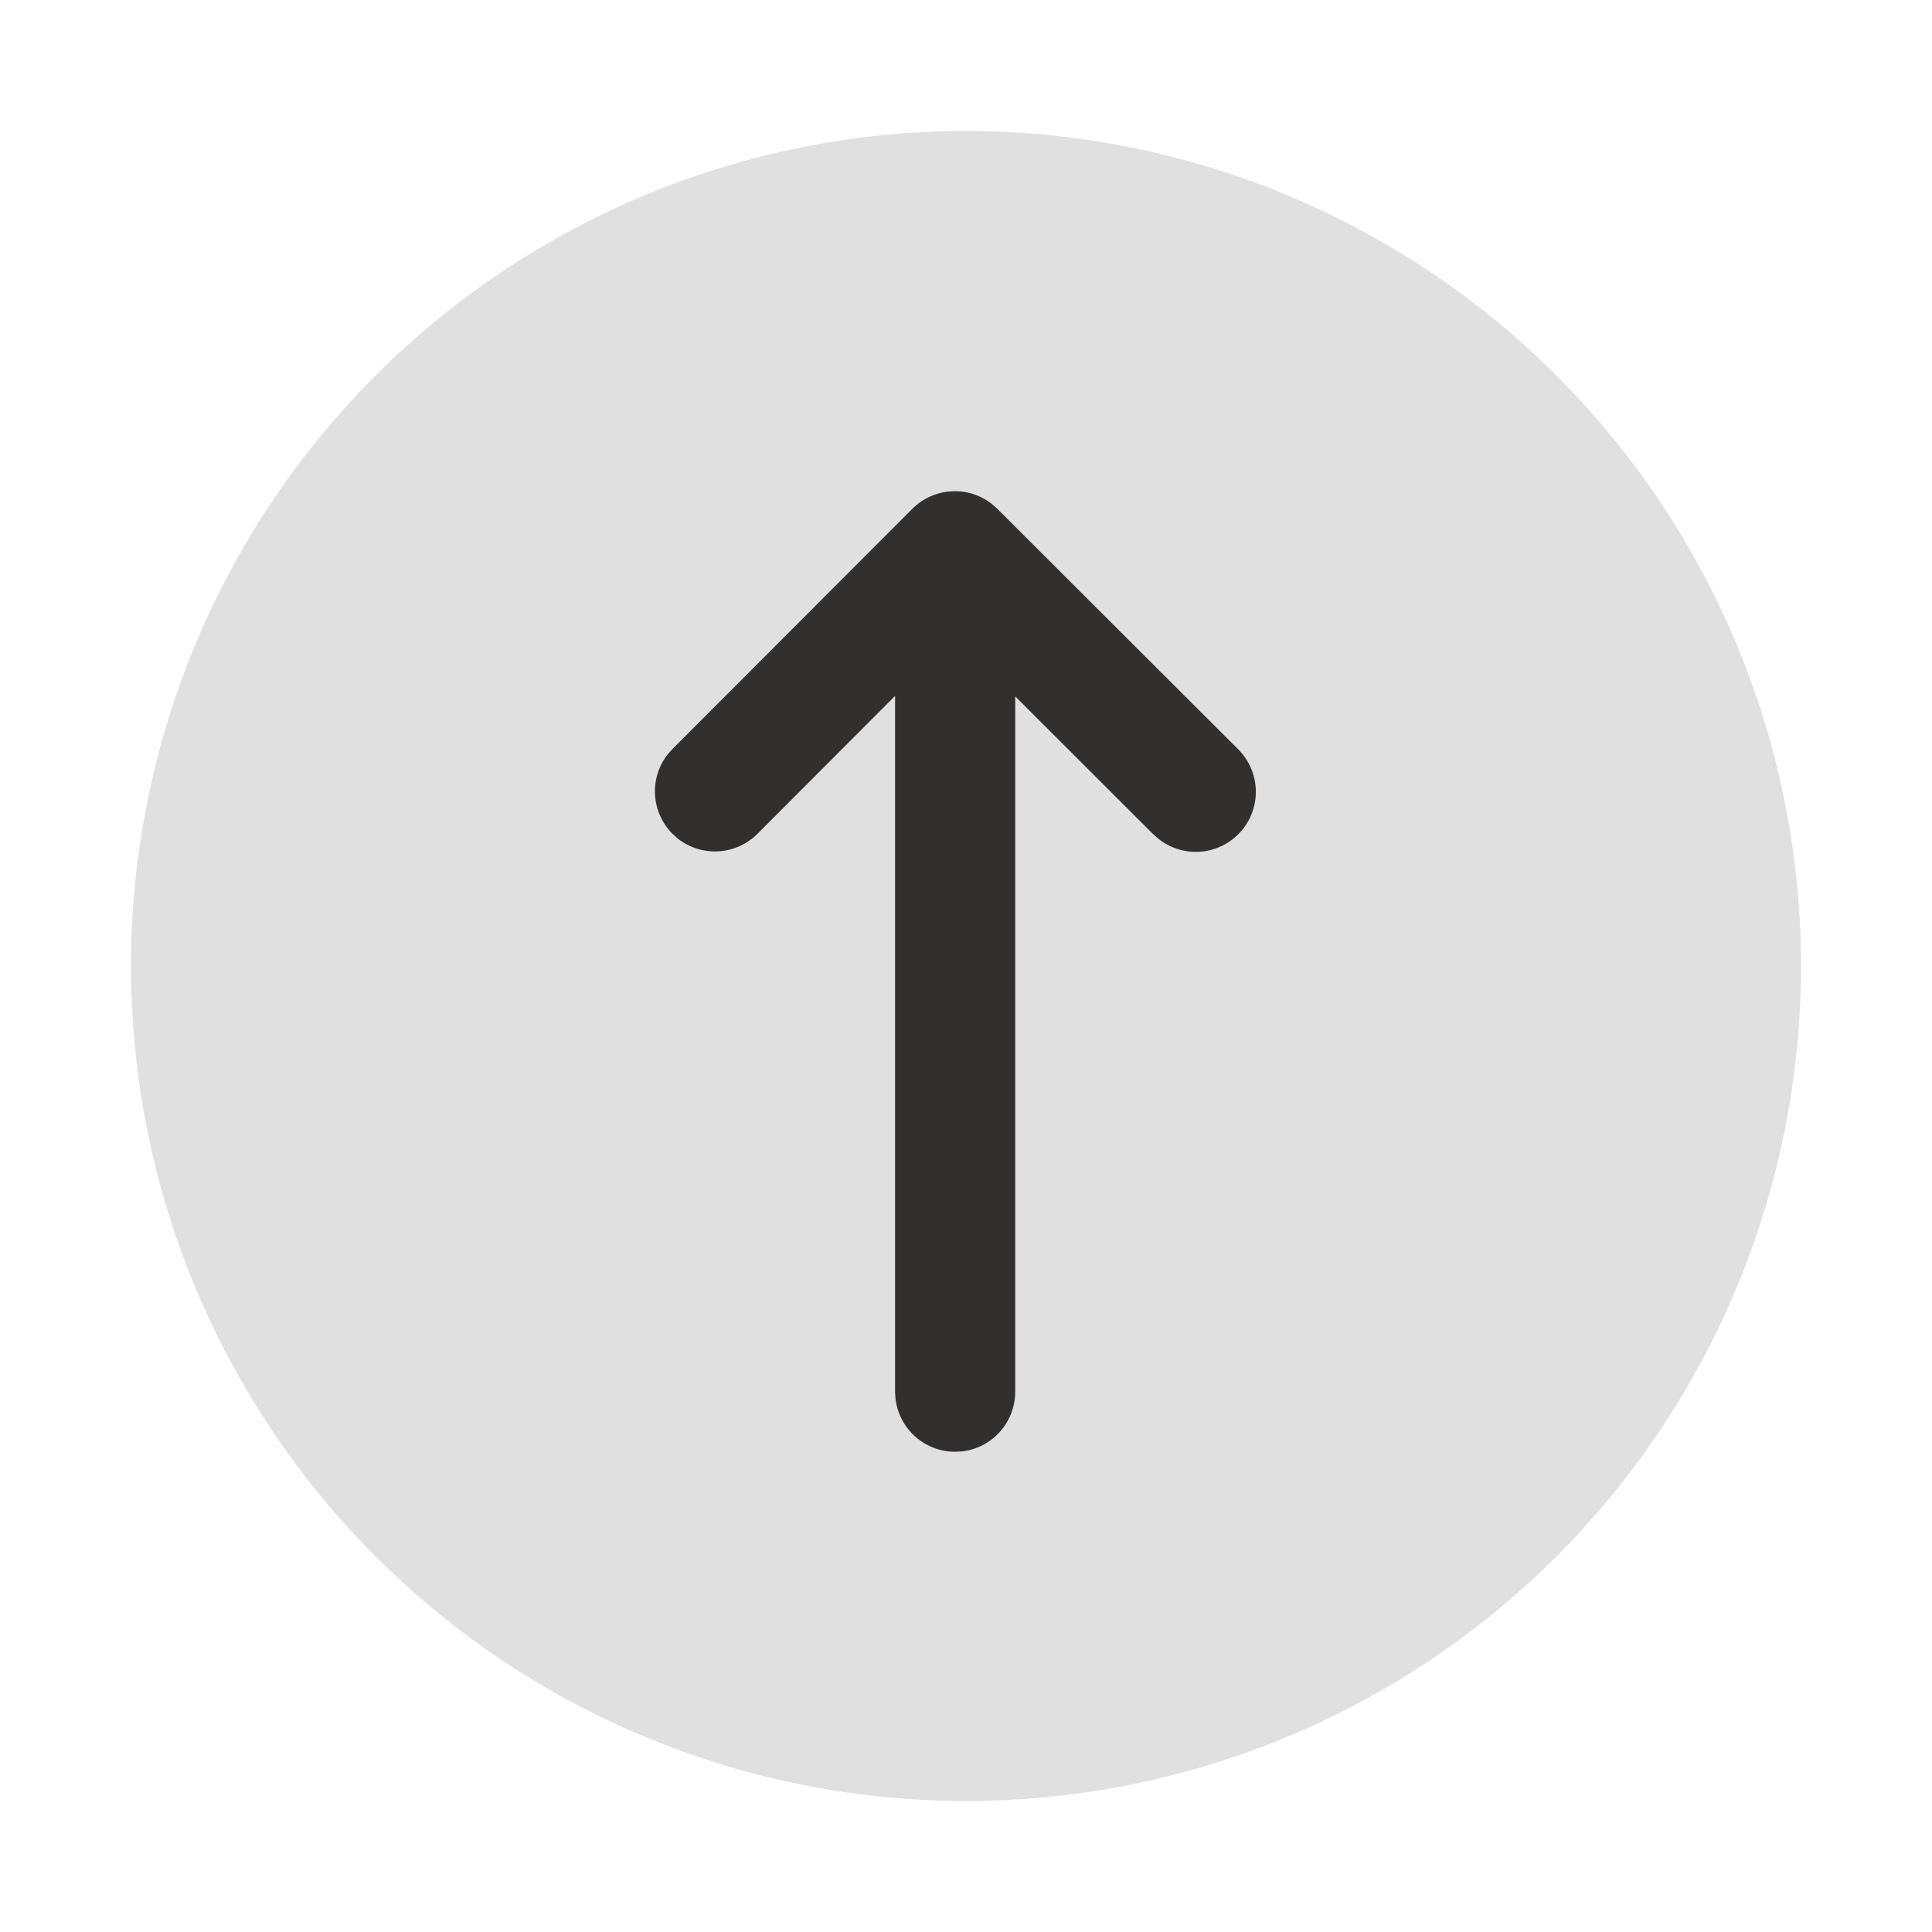
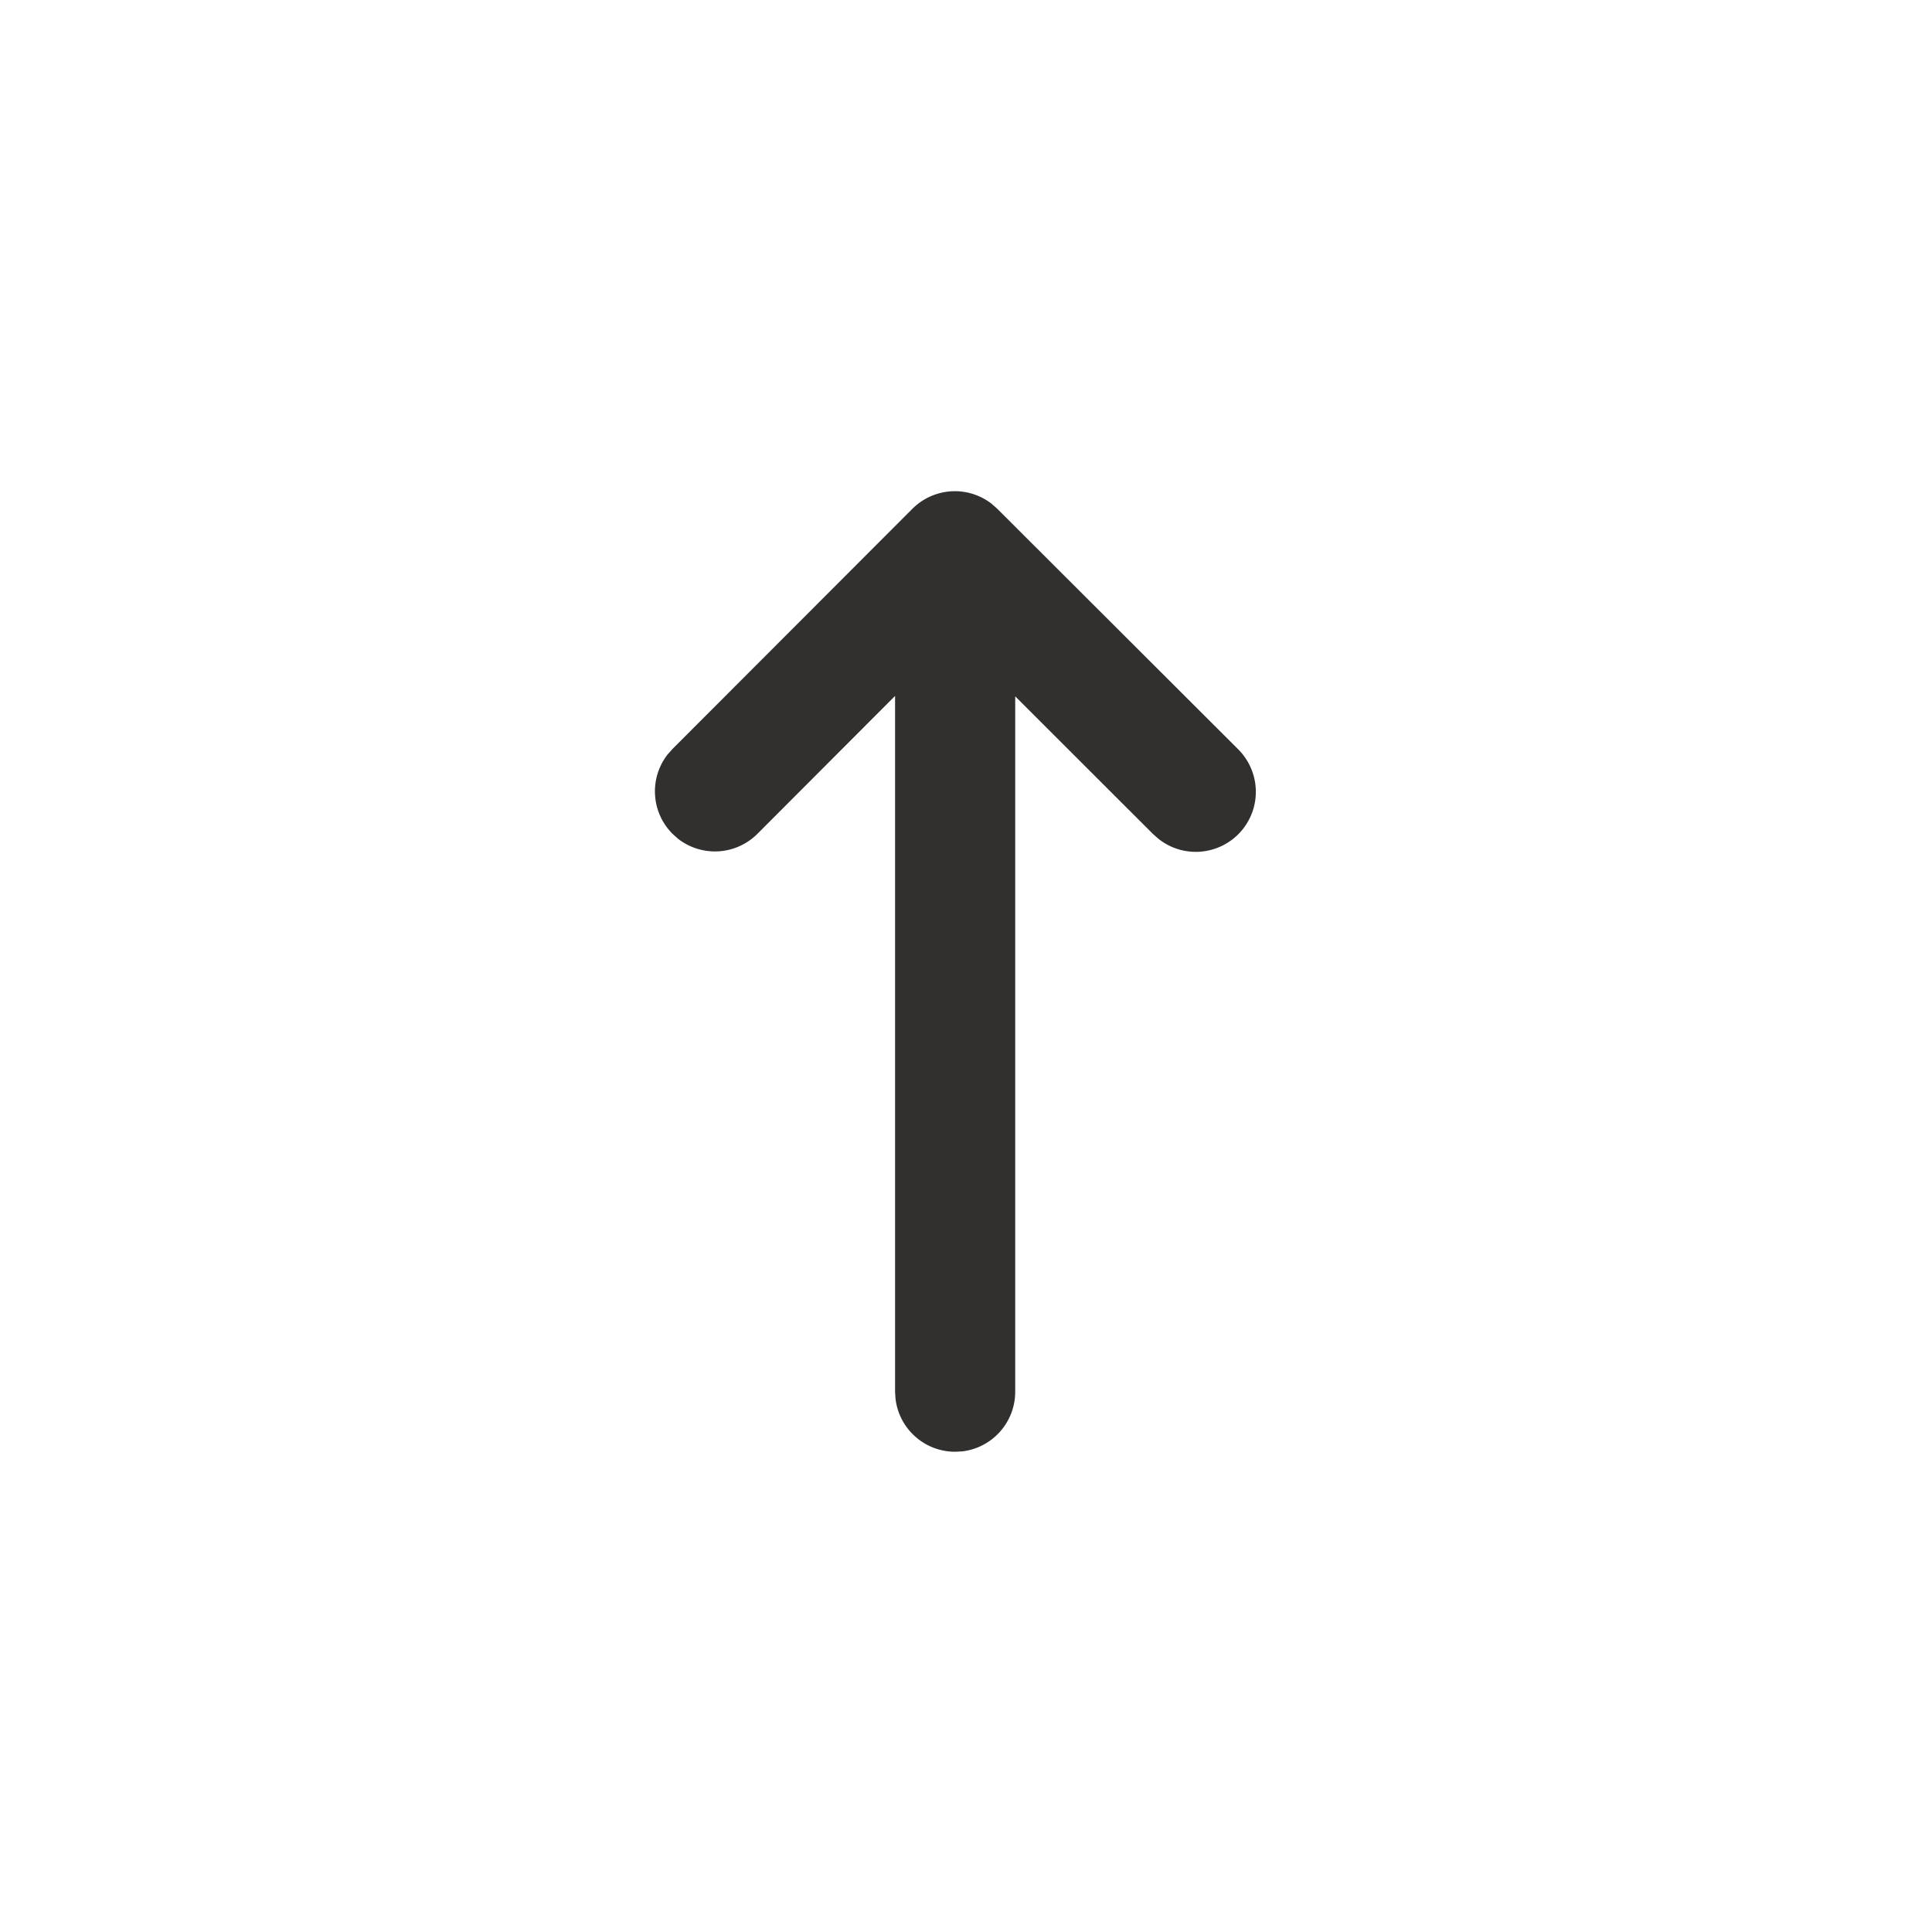
<svg xmlns="http://www.w3.org/2000/svg" width="59" height="59" viewBox="0 0 59 59" fill="none">
  <g filter="url(#filter0_d_174_21)">
-     <circle cx="29.5" cy="25.5" r="25.5" fill="#E0E0E0" />
    <path d="M20.538 18.871L27.862 11.538C28.178 11.222 28.598 11.032 29.043 11.004C29.489 10.975 29.929 11.111 30.282 11.384L30.454 11.536L37.799 18.869C38.135 19.198 38.332 19.643 38.35 20.112C38.368 20.582 38.204 21.04 37.894 21.393C37.583 21.745 37.149 21.965 36.681 22.007C36.213 22.049 35.747 21.91 35.379 21.618L35.206 21.465L31.003 17.265V38.503C31.003 38.952 30.838 39.385 30.539 39.721C30.241 40.056 29.83 40.271 29.384 40.323L29.167 40.334C28.718 40.334 28.285 40.169 27.949 39.87C27.613 39.571 27.399 39.16 27.347 38.713L27.334 38.503V17.252L23.13 21.464C22.815 21.779 22.395 21.97 21.949 21.998C21.504 22.026 21.063 21.891 20.71 21.618L20.538 21.464C20.222 21.148 20.032 20.728 20.004 20.283C19.975 19.837 20.111 19.397 20.384 19.044L20.538 18.871Z" fill="#322F2F" />
  </g>
  <defs>
    <filter id="filter0_d_174_21" x="0" y="0" width="59" height="59" filterUnits="userSpaceOnUse" color-interpolation-filters="sRGB">
      <feFlood flood-opacity="0" result="BackgroundImageFix" />
      <feColorMatrix in="SourceAlpha" type="matrix" values="0 0 0 0 0 0 0 0 0 0 0 0 0 0 0 0 0 0 127 0" result="hardAlpha" />
      <feOffset dy="4" />
      <feGaussianBlur stdDeviation="2" />
      <feComposite in2="hardAlpha" operator="out" />
      <feColorMatrix type="matrix" values="0 0 0 0 0 0 0 0 0 0 0 0 0 0 0 0 0 0 0.25 0" />
      <feBlend mode="normal" in2="BackgroundImageFix" result="effect1_dropShadow_174_21" />
      <feBlend mode="normal" in="SourceGraphic" in2="effect1_dropShadow_174_21" result="shape" />
    </filter>
  </defs>
</svg>